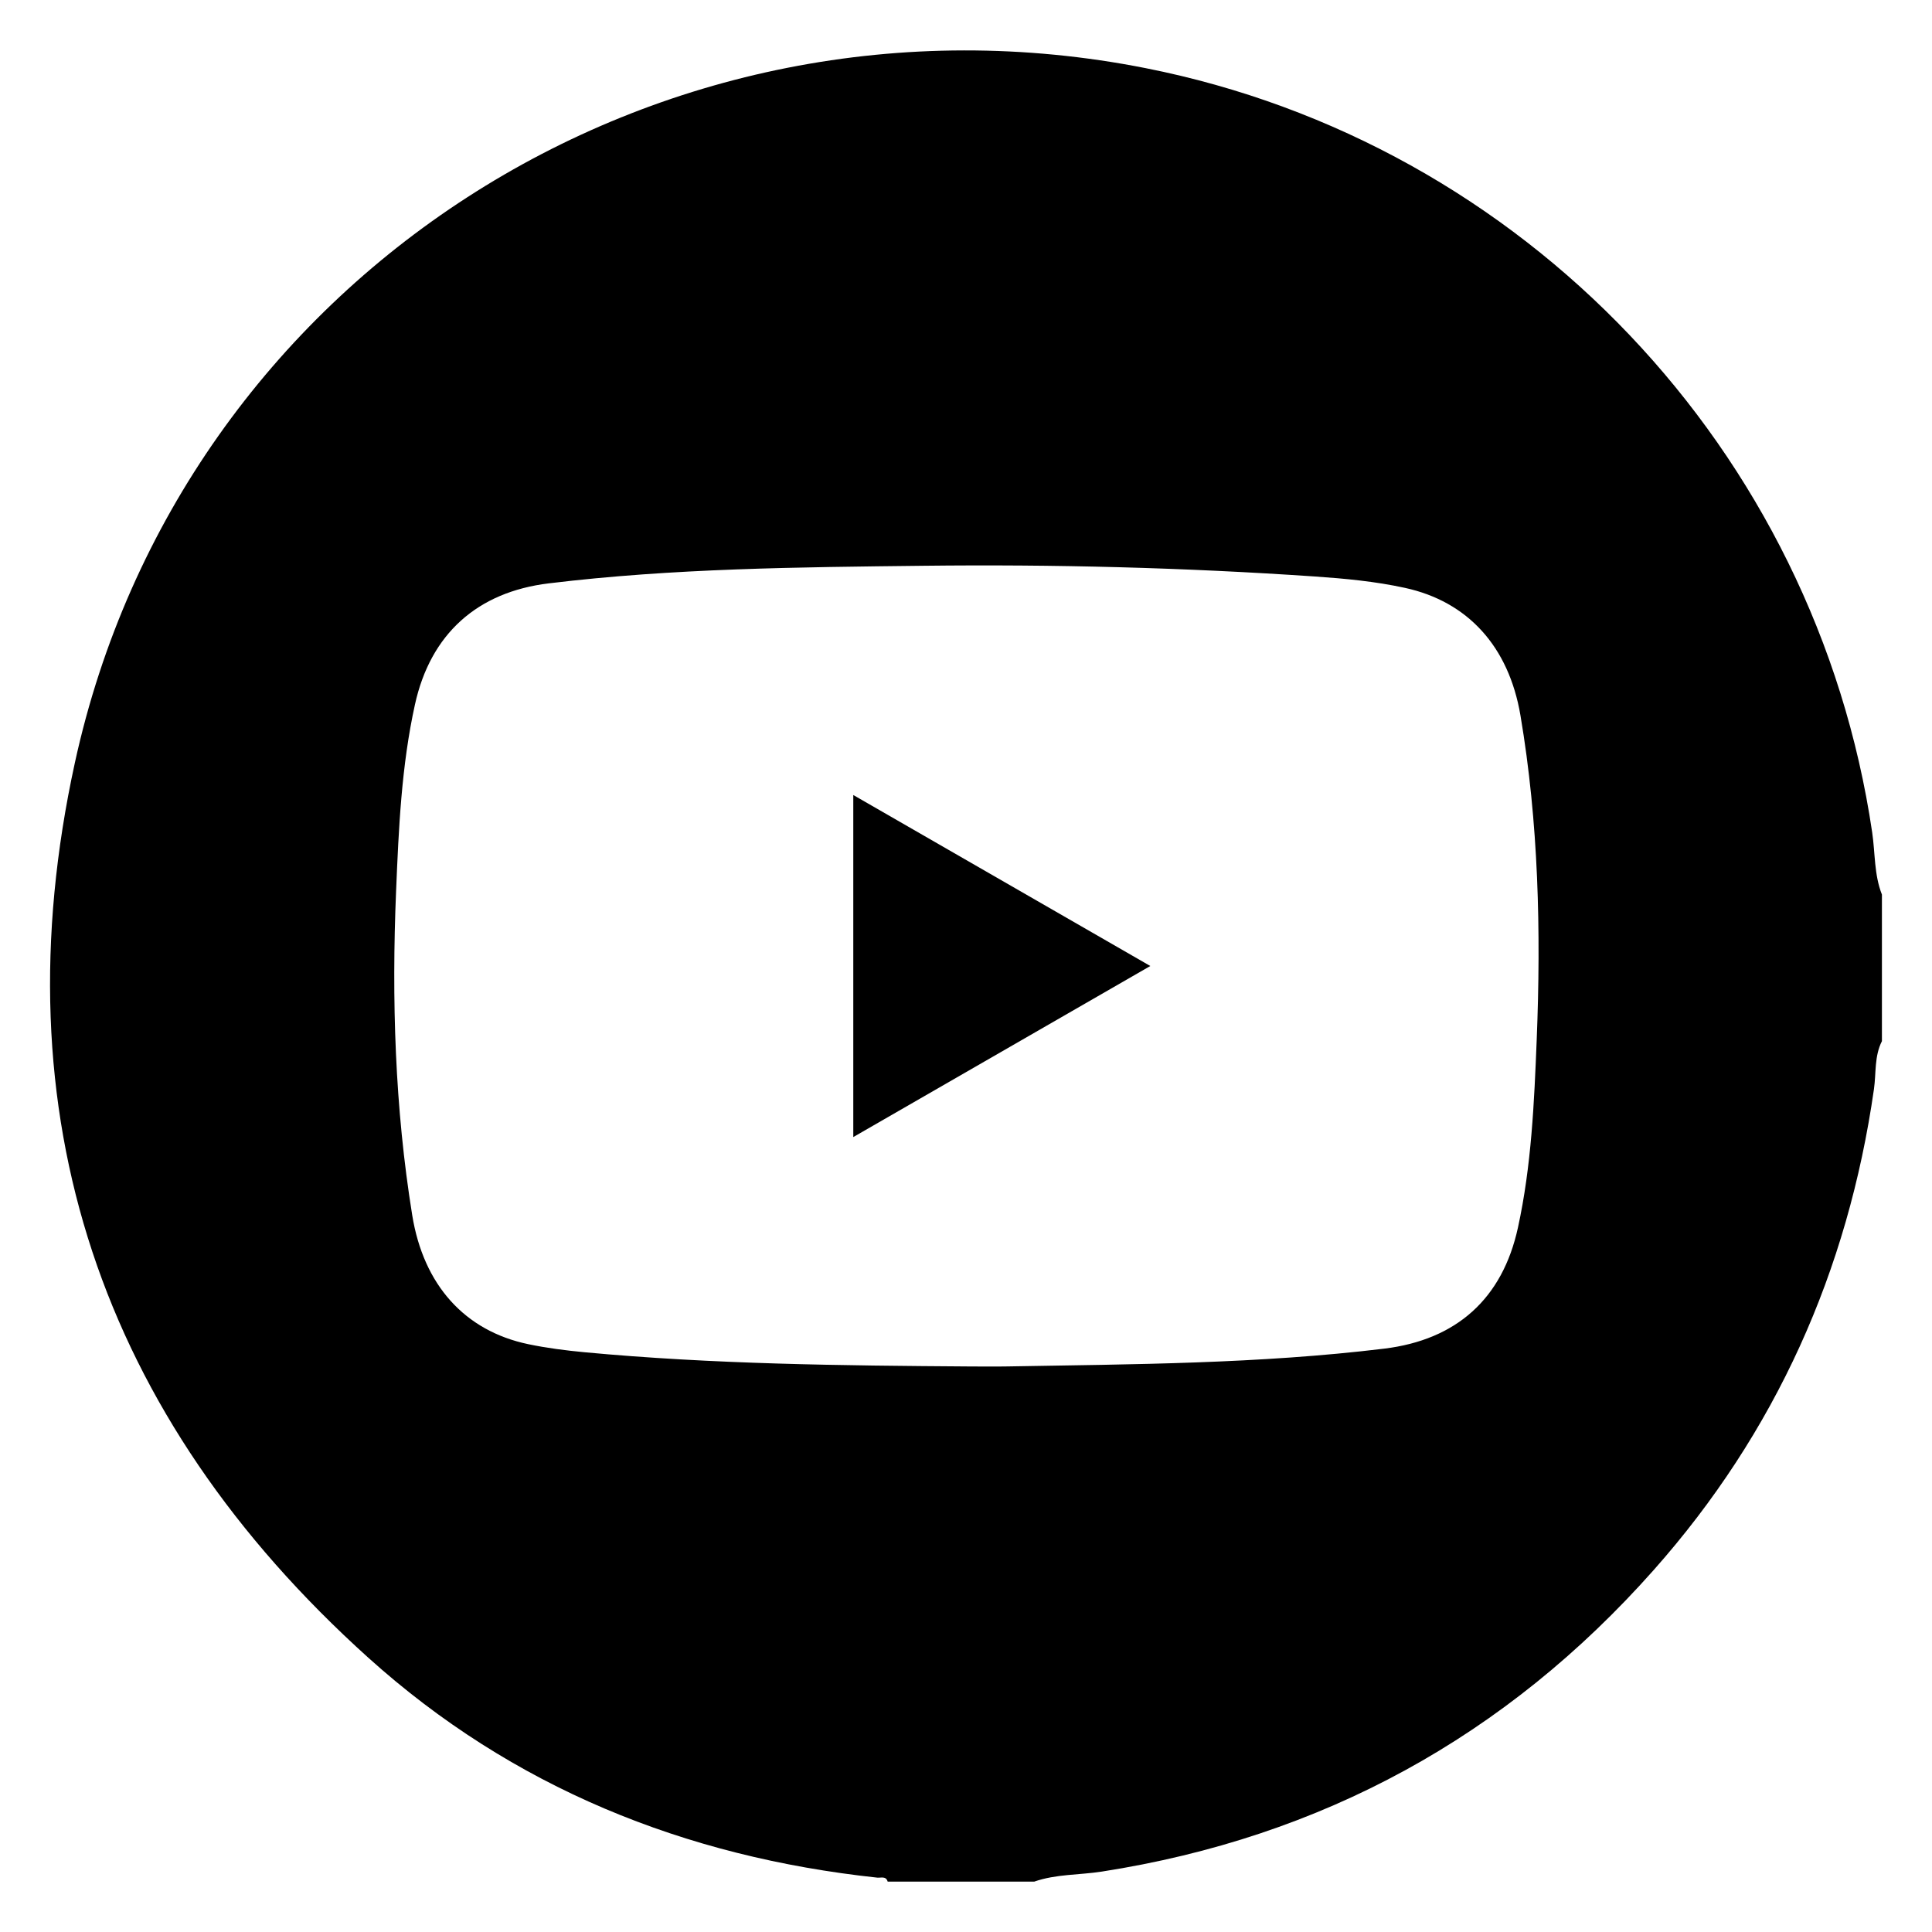
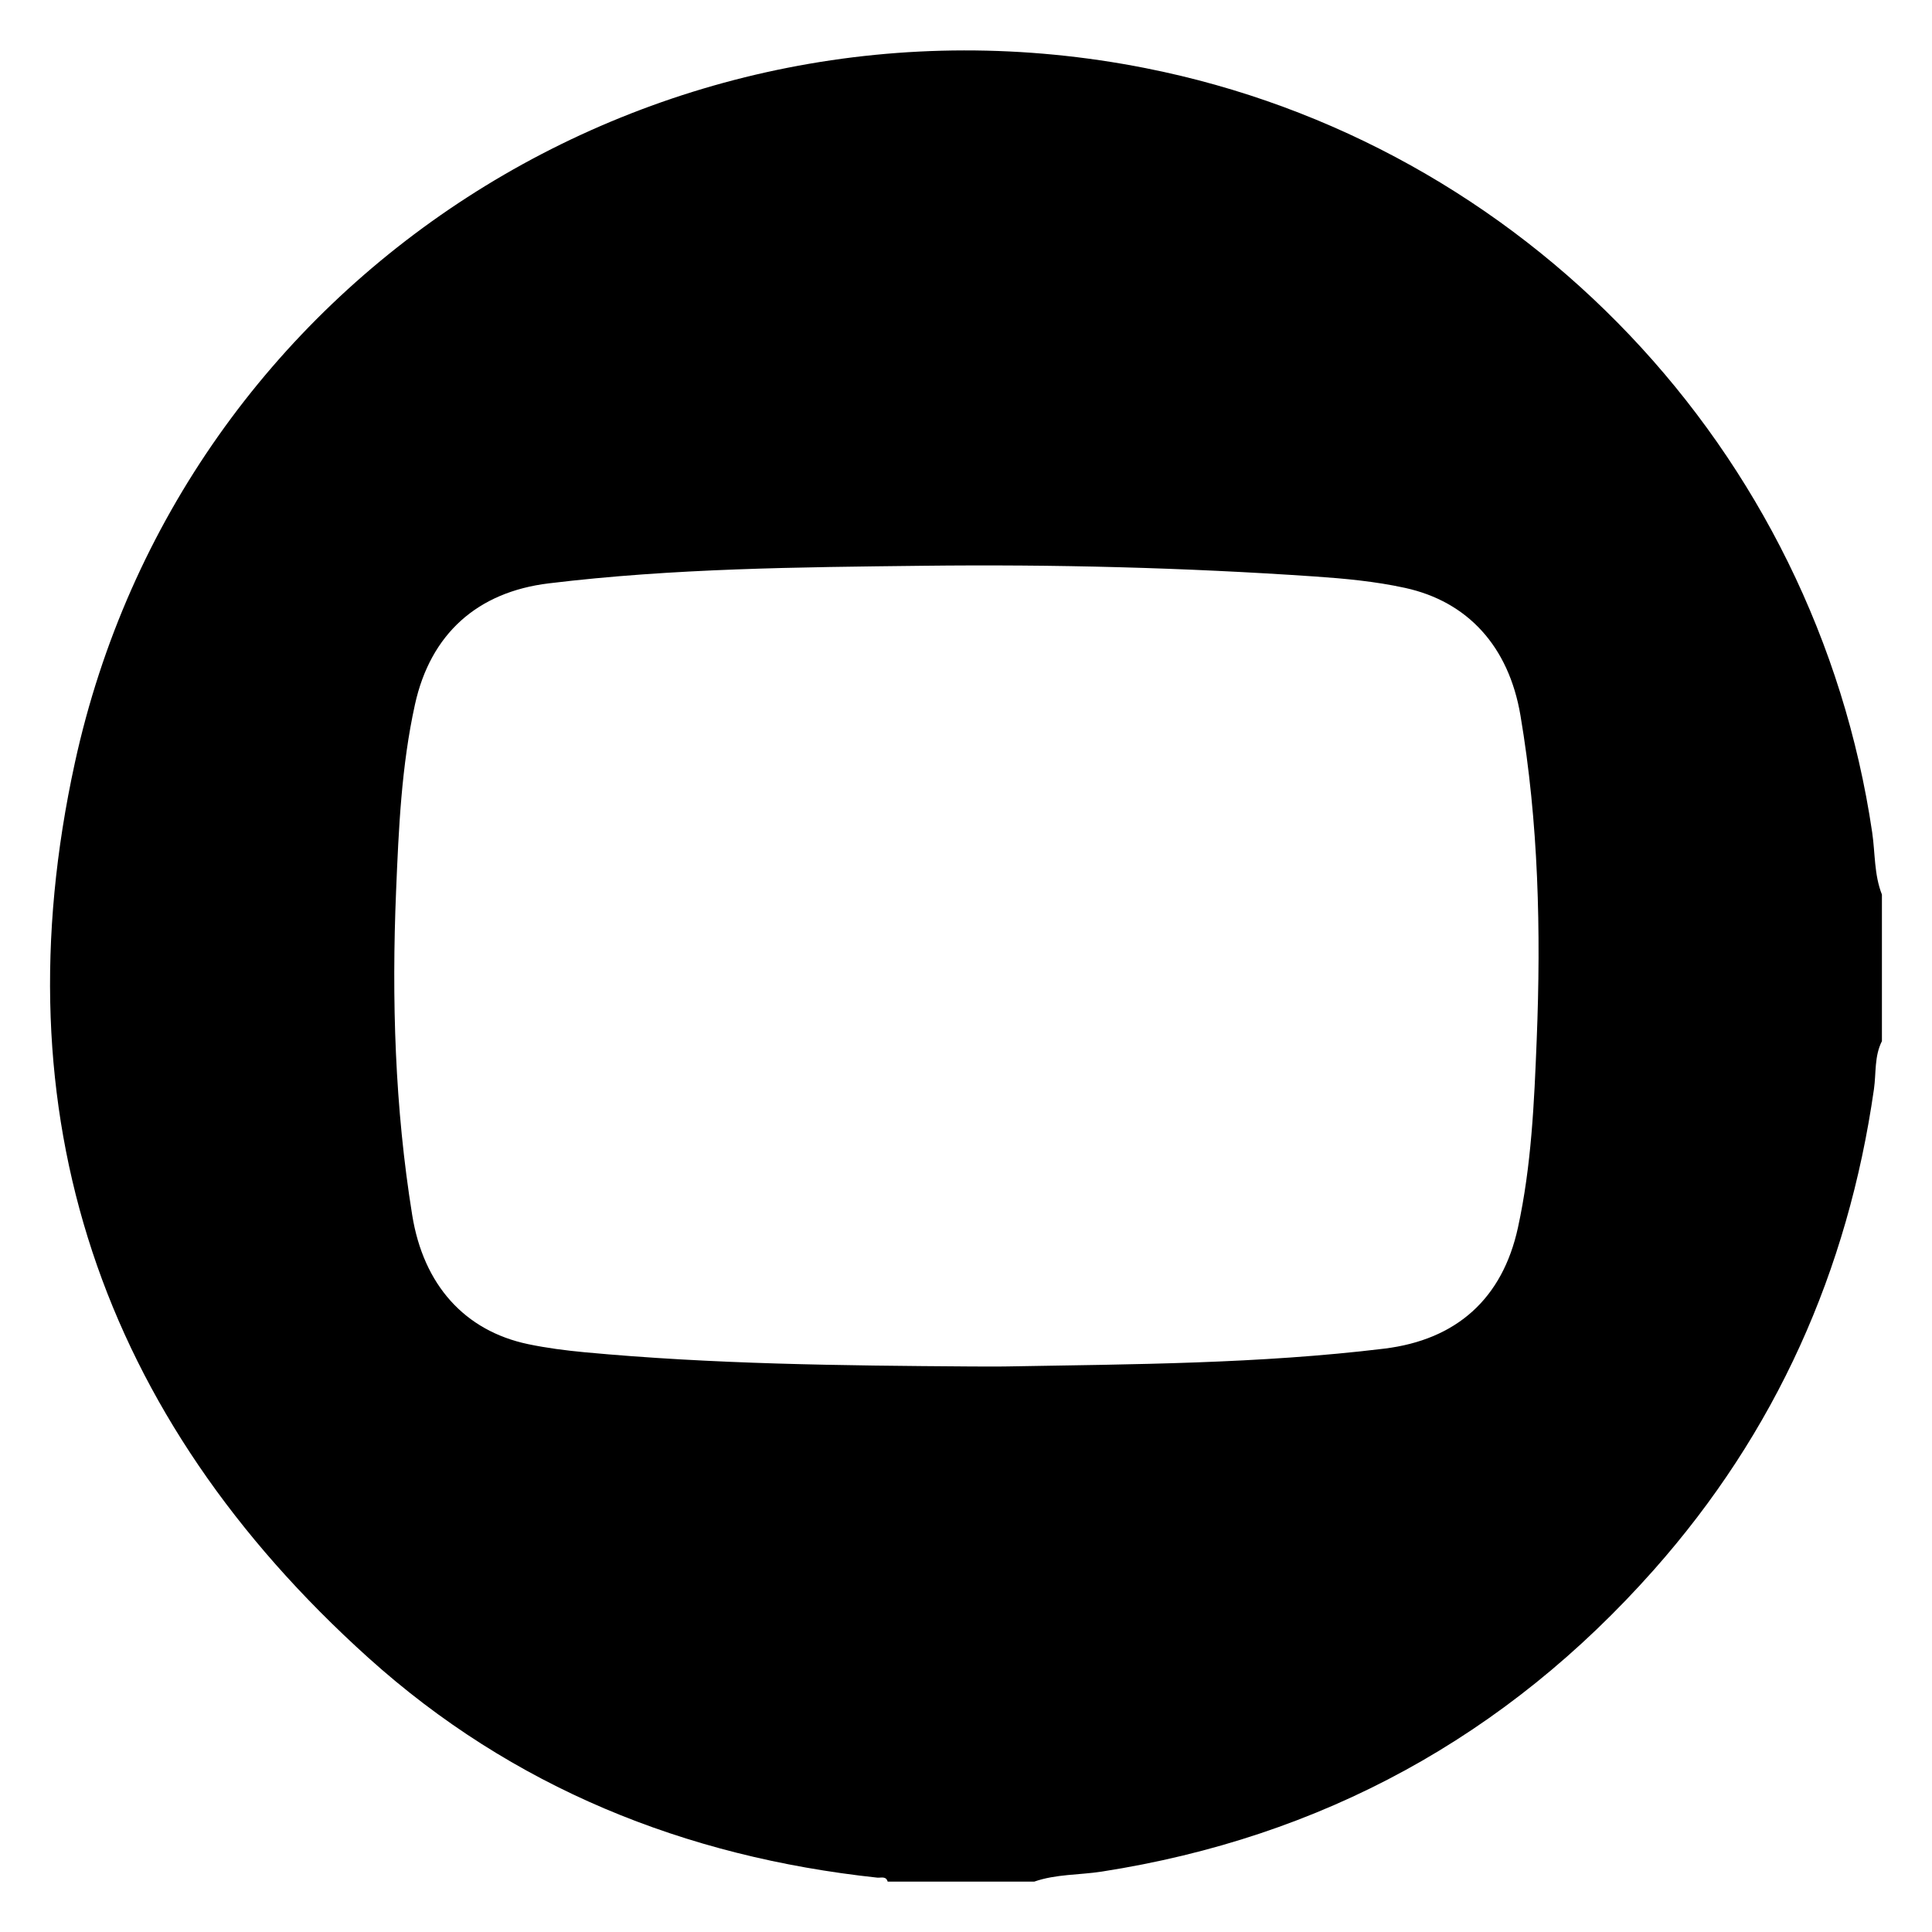
<svg xmlns="http://www.w3.org/2000/svg" version="1.1" id="Слой_1" x="0px" y="0px" width="50px" height="50px" viewBox="0 0 50 50" enable-background="new 0 0 50 50" xml:space="preserve">
  <g>
    <path d="M48.452,21.543c-1.458-9.888-9.017-17.845-18.806-19.78C17.043-0.728,4.682,7.172,1.938,19.739   C-0.049,28.842,2.595,36.651,9.53,42.9c3.727,3.358,8.192,5.158,13.173,5.693c0.094,0.01,0.226-0.049,0.27,0.103   c0.123,0,0.247,0,0.37,0c0.062,0,0.123,0,0.185,0c0.062,0,0.123,0,0.185,0c0.062,0,0.123,0,0.185,0c0.123,0,0.247,0,0.37,0   c0.185,0,0.37,0,0.555,0c0.123,0,0.247,0,0.37,0c0.154,0,0.309,0,0.463,0c0.154,0,0.309,0,0.463,0c0.062,0,0.123,0,0.185,0   c0.093,0,0.185,0,0.278,0c0.062,0,0.123,0,0.185,0c0.565-0.197,1.164-0.169,1.745-0.259c5.701-0.887,10.466-3.497,14.285-7.804   c3.159-3.562,5.028-7.736,5.701-12.448c0.059-0.414,0.007-0.848,0.206-1.24c0-0.216,0-0.432,0-0.648c0-0.062,0-0.123,0-0.185   c0-0.123,0-0.247,0-0.37c0-0.185,0-0.37,0-0.555c0-0.123,0-0.247,0-0.37c0-0.185,0-0.37,0-0.555c0-0.123,0-0.247,0-0.37   c0-0.093,0-0.185,0-0.278c0-0.154,0-0.309,0-0.463C48.5,22.634,48.531,22.079,48.452,21.543z M39.77,26.903   c-0.065,1.632-0.136,3.266-0.486,4.869c-0.401,1.838-1.589,2.903-3.462,3.131c-3.236,0.393-6.49,0.403-9.742,0.46   c-0.324,0.006-0.648,0.001-0.971,0.001c-3.33-0.023-6.66-0.057-9.98-0.368c-0.49-0.046-0.982-0.109-1.463-0.21   c-1.637-0.344-2.706-1.529-2.998-3.339c-0.449-2.781-0.534-5.582-0.417-8.391c0.067-1.617,0.138-3.235,0.488-4.823   c0.402-1.826,1.612-2.912,3.465-3.136c3.221-0.391,6.459-0.418,9.696-0.455c3.377-0.039,6.753,0.047,10.123,0.277   c0.784,0.054,1.568,0.127,2.337,0.295c1.622,0.353,2.686,1.512,2.989,3.299C39.819,21.292,39.882,24.094,39.77,26.903z" />
-     <path d="M22.083,29.427c2.57-1.48,5.092-2.933,7.687-4.427c-2.607-1.501-5.131-2.954-7.687-4.425   C22.083,23.55,22.083,26.46,22.083,29.427z" />
  </g>
</svg>